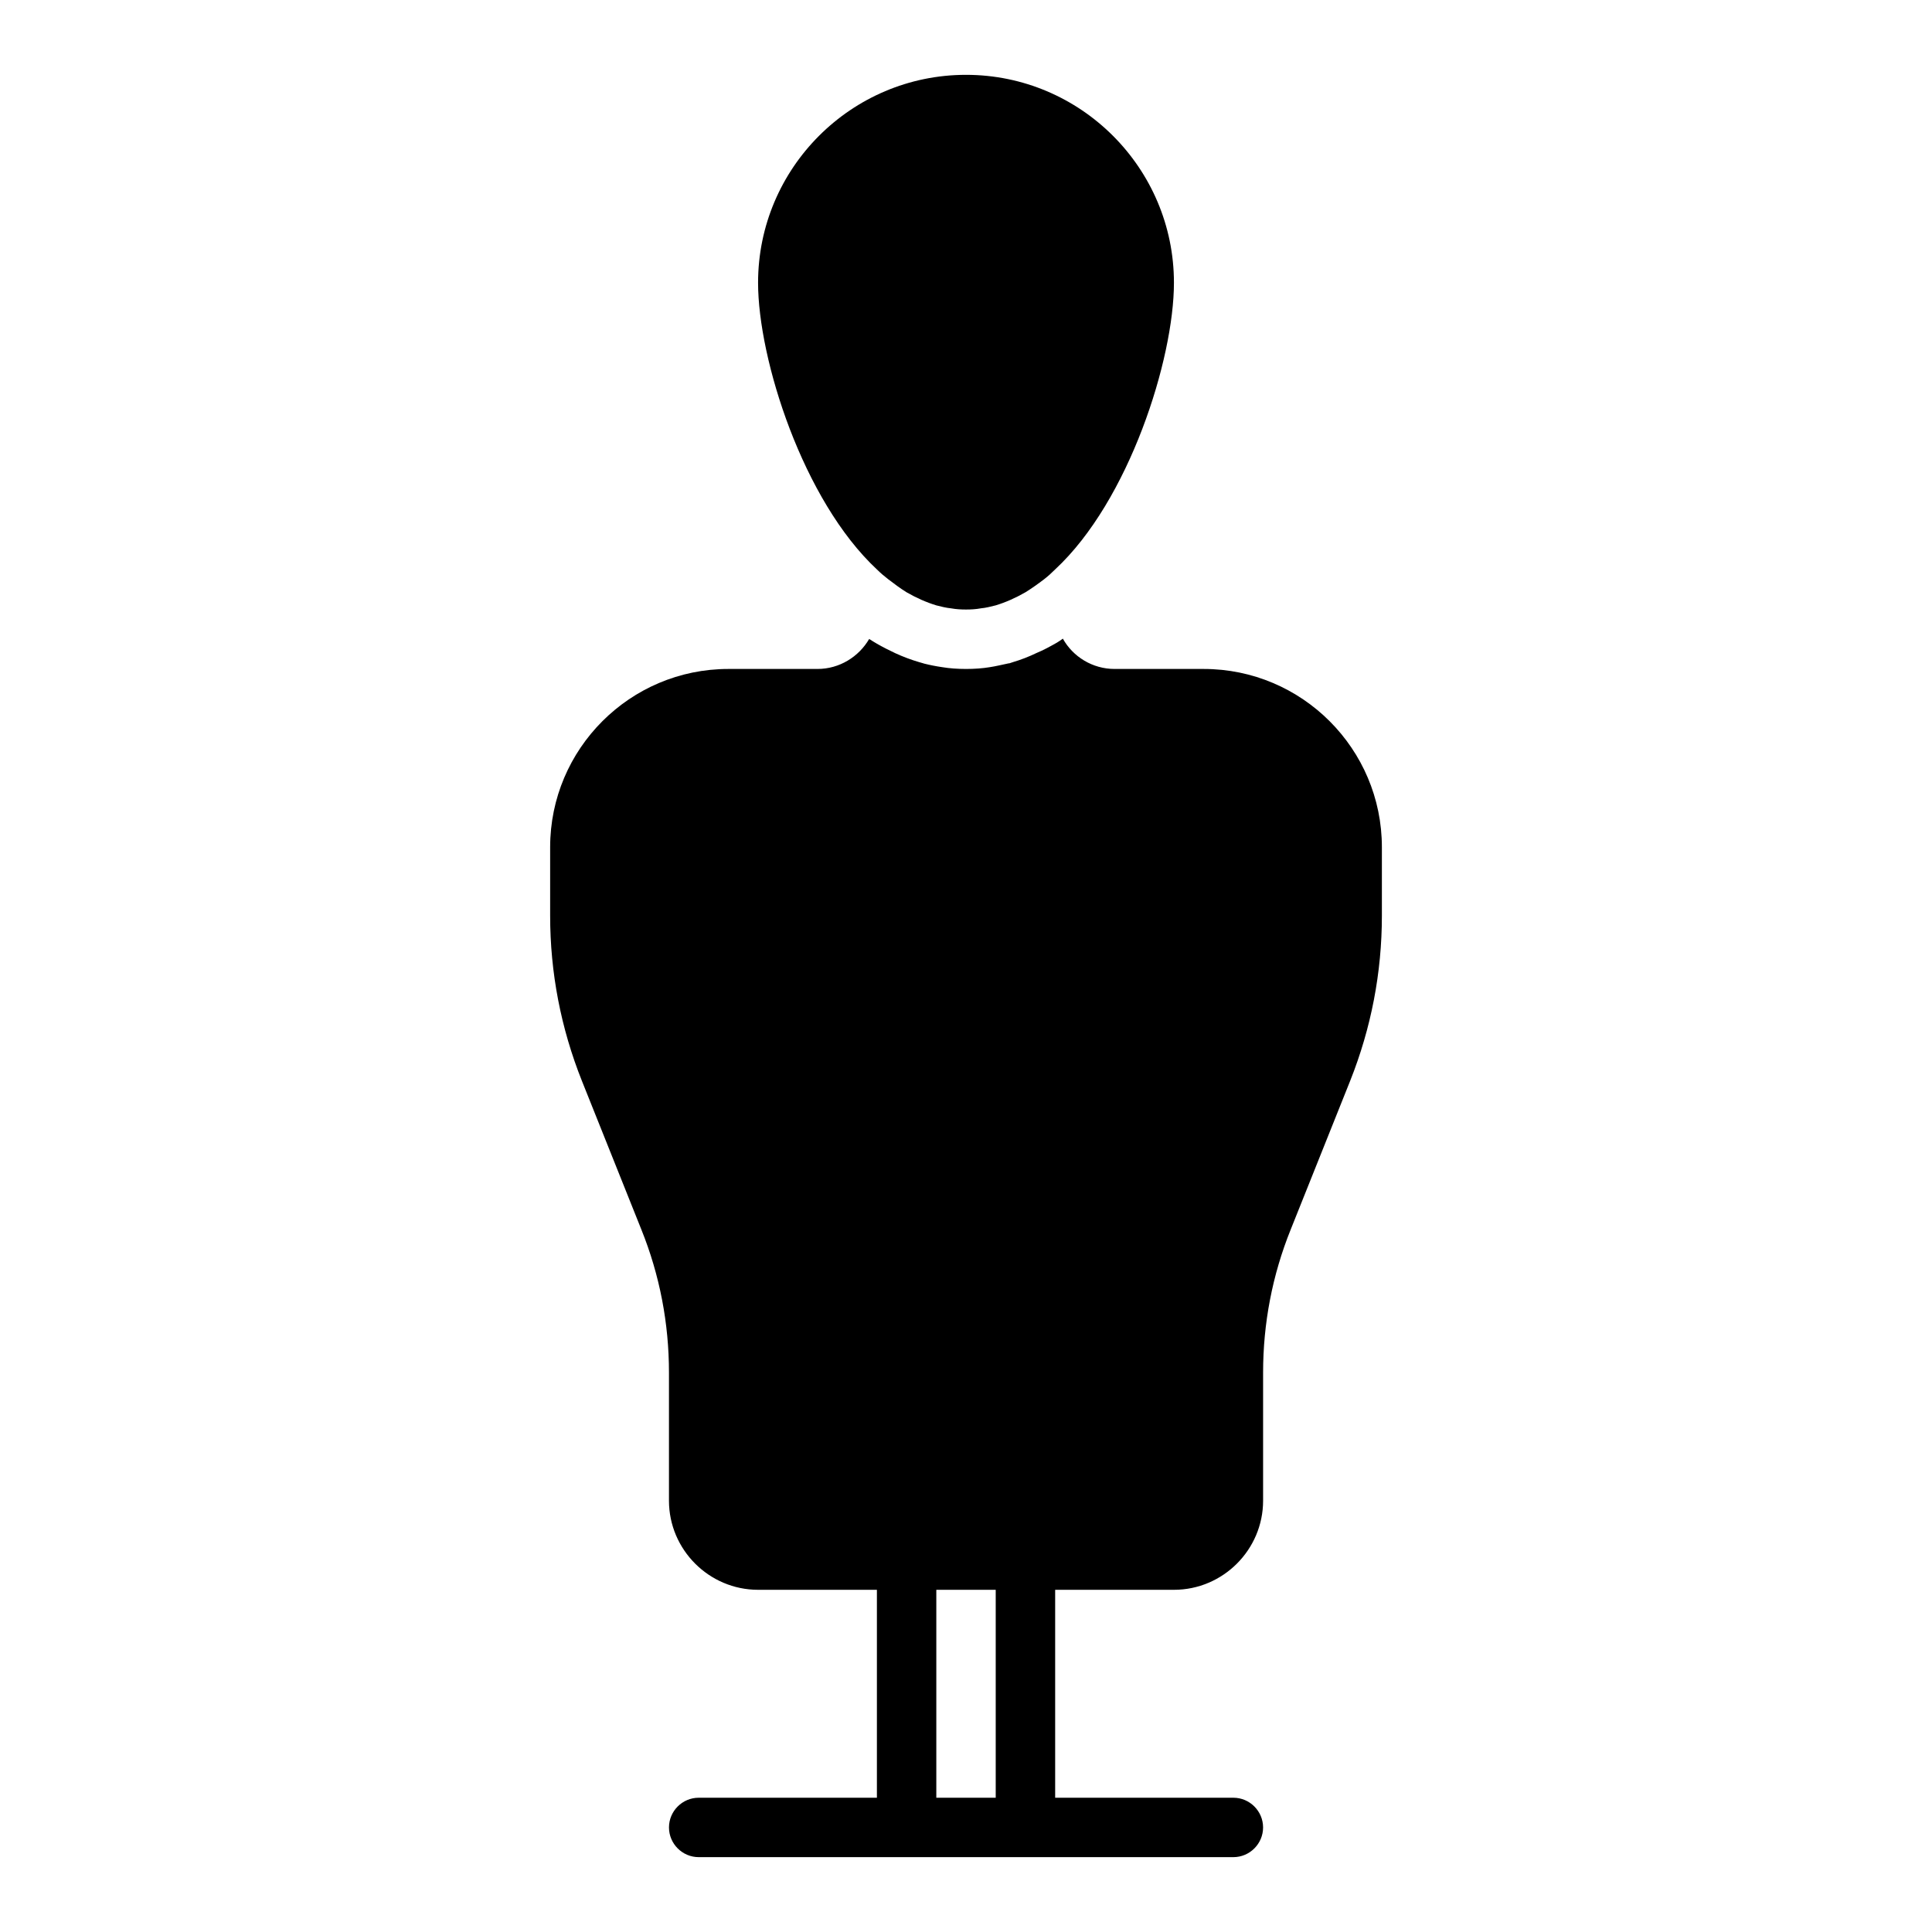
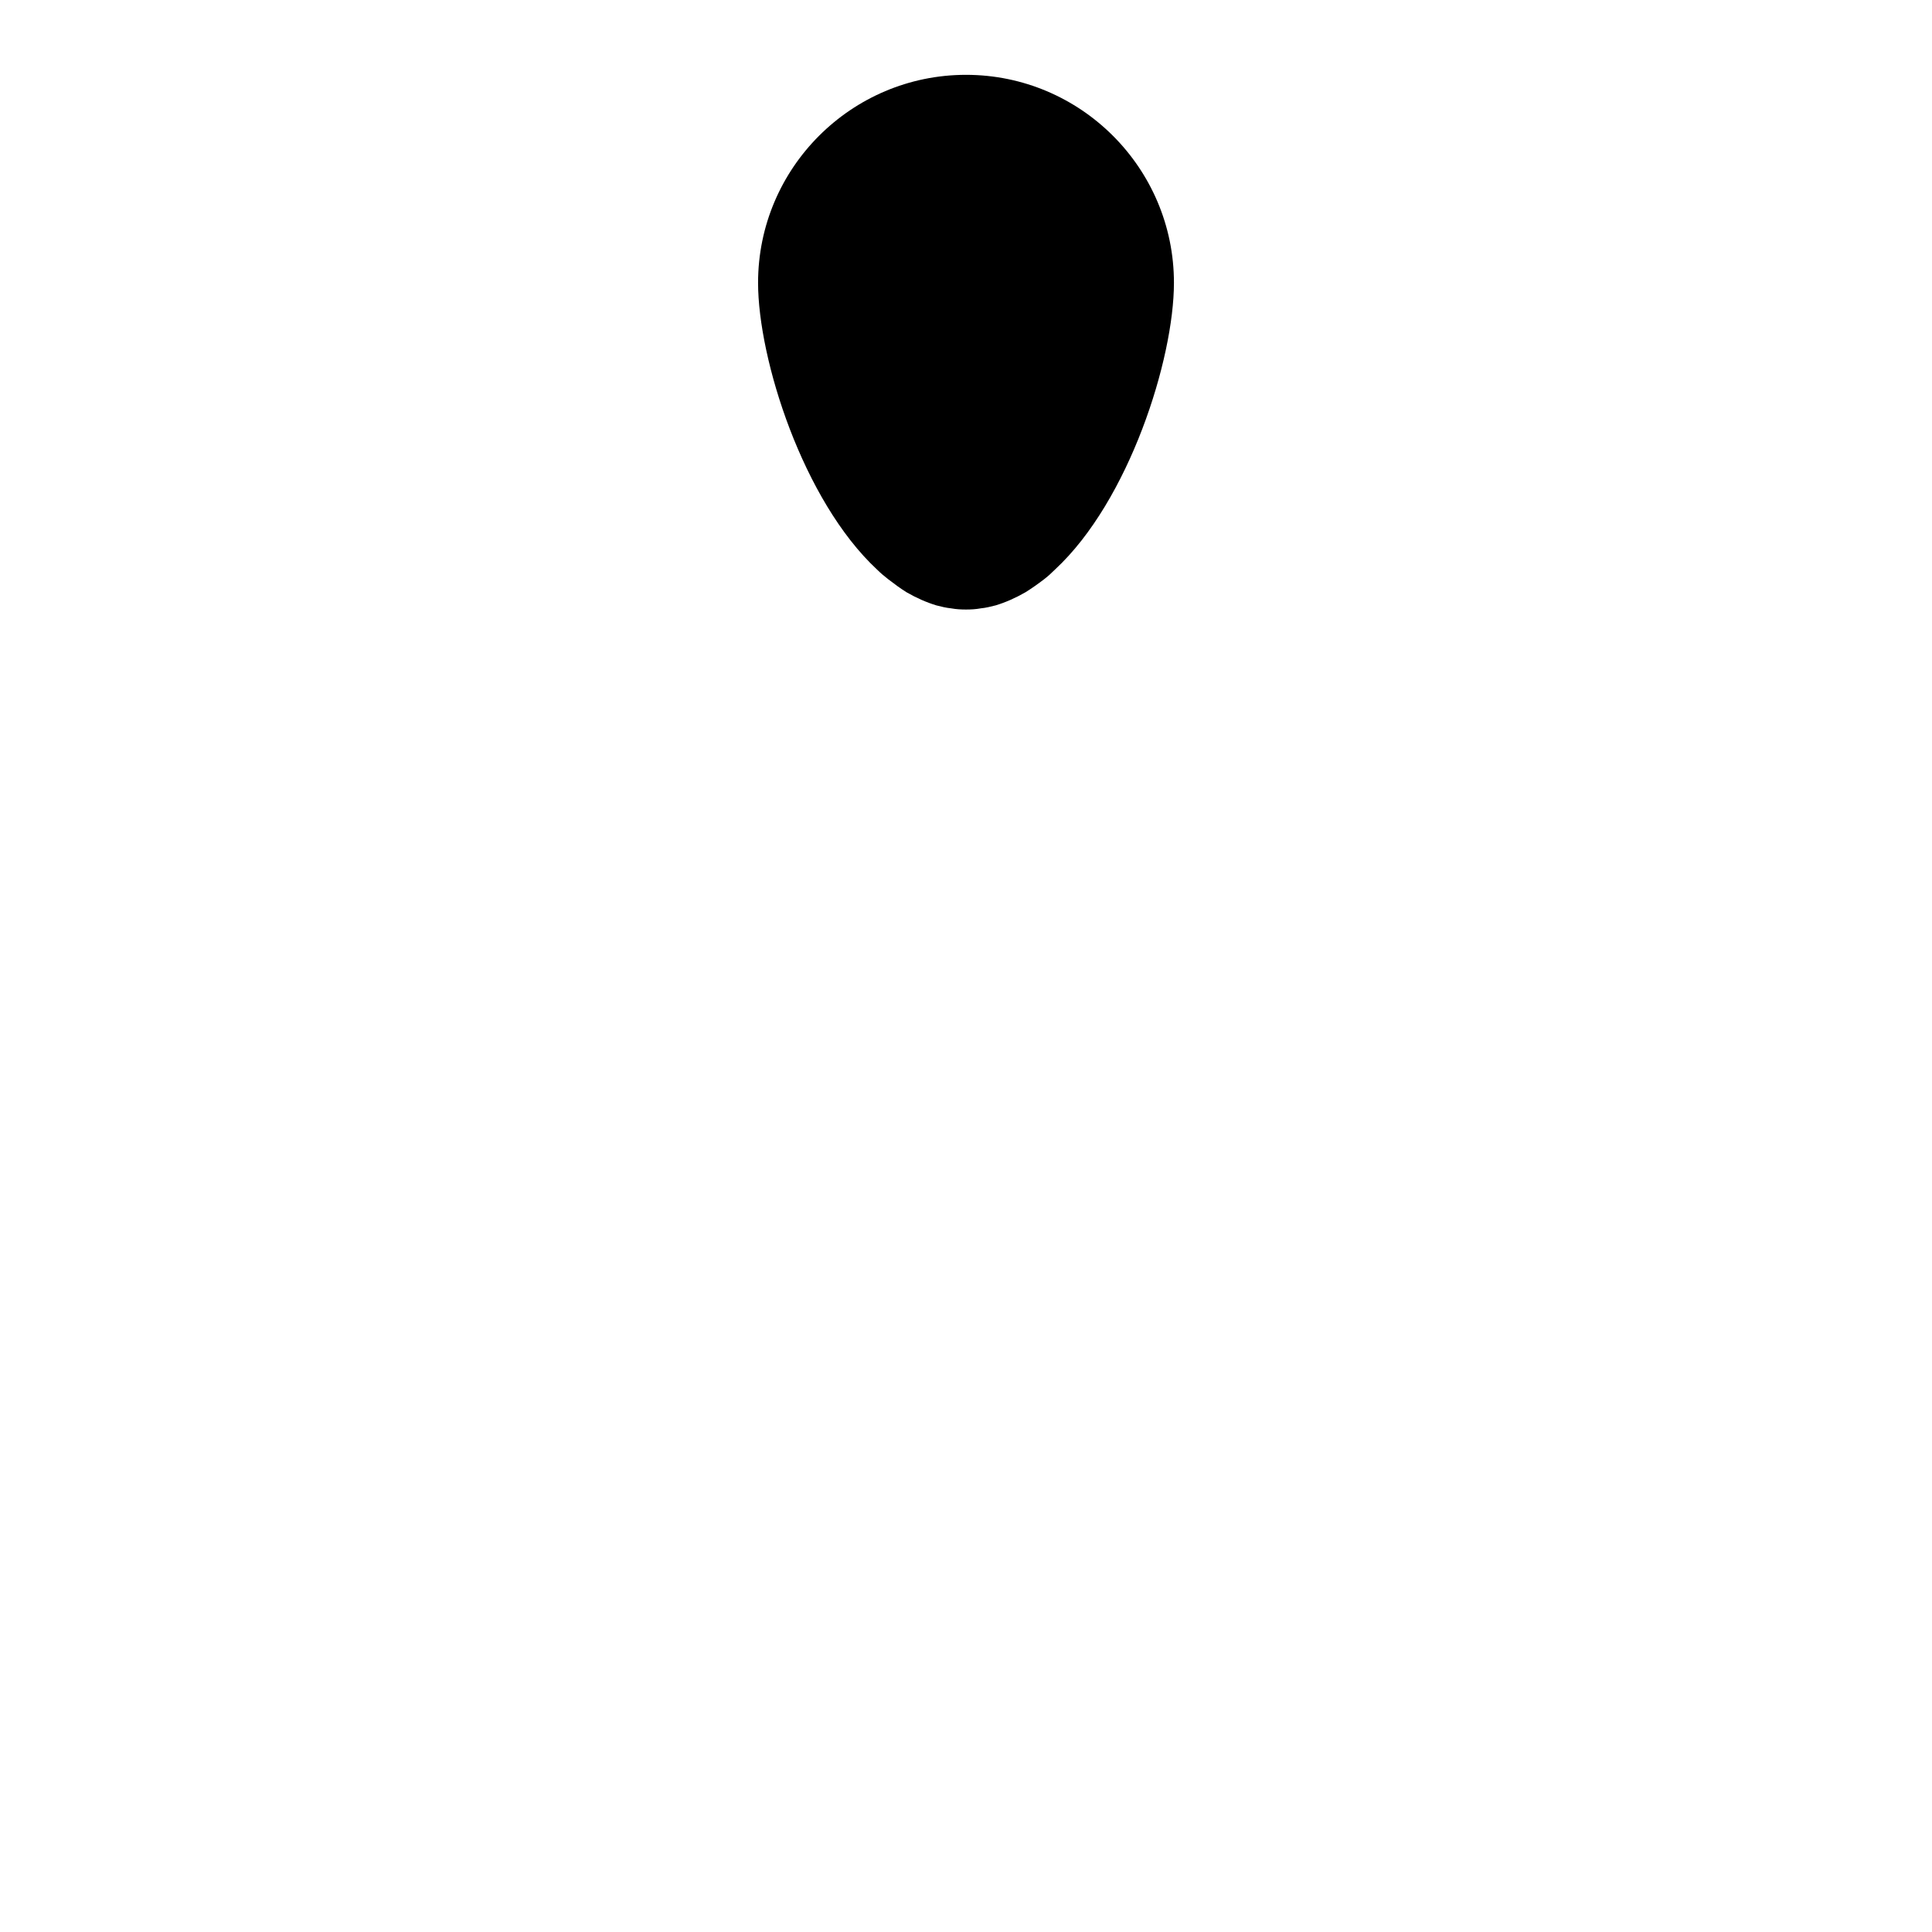
<svg xmlns="http://www.w3.org/2000/svg" fill="#000000" width="800px" height="800px" version="1.1" viewBox="144 144 512 512">
  <g>
-     <path d="m462.98 321.28h-23.617c-5.824 0-11.02-3.227-13.695-8.031-0.551 0.395-1.102 0.785-1.652 1.102-1.809 1.023-3.543 1.969-5.273 2.676-2.125 1.023-4.172 1.812-6.297 2.441l-0.945 0.316h-0.156c-1.895 0.395-3.469 0.789-5.043 1.023-1.891 0.316-4.016 0.473-6.297 0.473s-4.41-0.156-6.297-0.473c-1.652-0.238-3.227-0.551-4.801-0.945l-0.238-0.078-1.102-0.316c-2.125-0.629-4.25-1.418-6.297-2.363-1.656-0.781-3.231-1.57-4.883-2.516-0.707-0.395-1.418-0.867-2.047-1.258-2.754 4.723-7.871 7.949-13.699 7.949h-23.617c-26.055 0-47.23 21.176-47.23 47.23v18.184c0 15.035 2.832 29.758 8.422 43.77l15.742 39.359c4.887 12.125 7.324 24.879 7.324 37.945v33.93c0 12.988 10.629 23.617 23.617 23.617h31.488v55.105h-47.23c-4.328 0-7.871 3.543-7.871 7.871 0 4.328 3.543 7.871 7.871 7.871h141.7c4.328 0 7.871-3.543 7.871-7.871 0-4.328-3.543-7.871-7.871-7.871h-47.23v-55.105h31.488c12.988 0 23.617-10.629 23.617-23.617v-33.93c0-13.066 2.441-25.82 7.32-37.941l15.742-39.359c5.582-14.016 8.418-28.734 8.418-43.77v-18.184c0-26.059-21.176-47.234-47.23-47.234zm-55.105 299.14h-15.742v-55.105h15.742z" />
    <path d="m379.38 297.5c1.652 1.262 3.227 2.441 4.879 3.465 2.598 1.496 5.273 2.676 7.871 3.465 0.629 0.156 1.34 0.316 1.969 0.473s1.34 0.238 1.969 0.316c1.258 0.234 2.598 0.312 3.938 0.312s2.676-0.078 3.938-0.316c0.629-0.078 1.34-0.156 1.969-0.316 0.629-0.156 1.34-0.316 1.969-0.473 2.598-0.785 5.273-1.969 7.871-3.465 1.652-1.023 3.305-2.203 4.961-3.465 1.023-0.785 1.969-1.652 2.914-2.598 19.594-18.18 31.48-55.73 31.48-75.961 0-30.387-24.719-55.105-55.105-55.105-30.387 0-55.105 24.719-55.105 55.105 0 20.23 11.887 57.703 31.488 75.965 0.949 0.945 1.973 1.812 2.996 2.598z" />
  </g>
</svg>